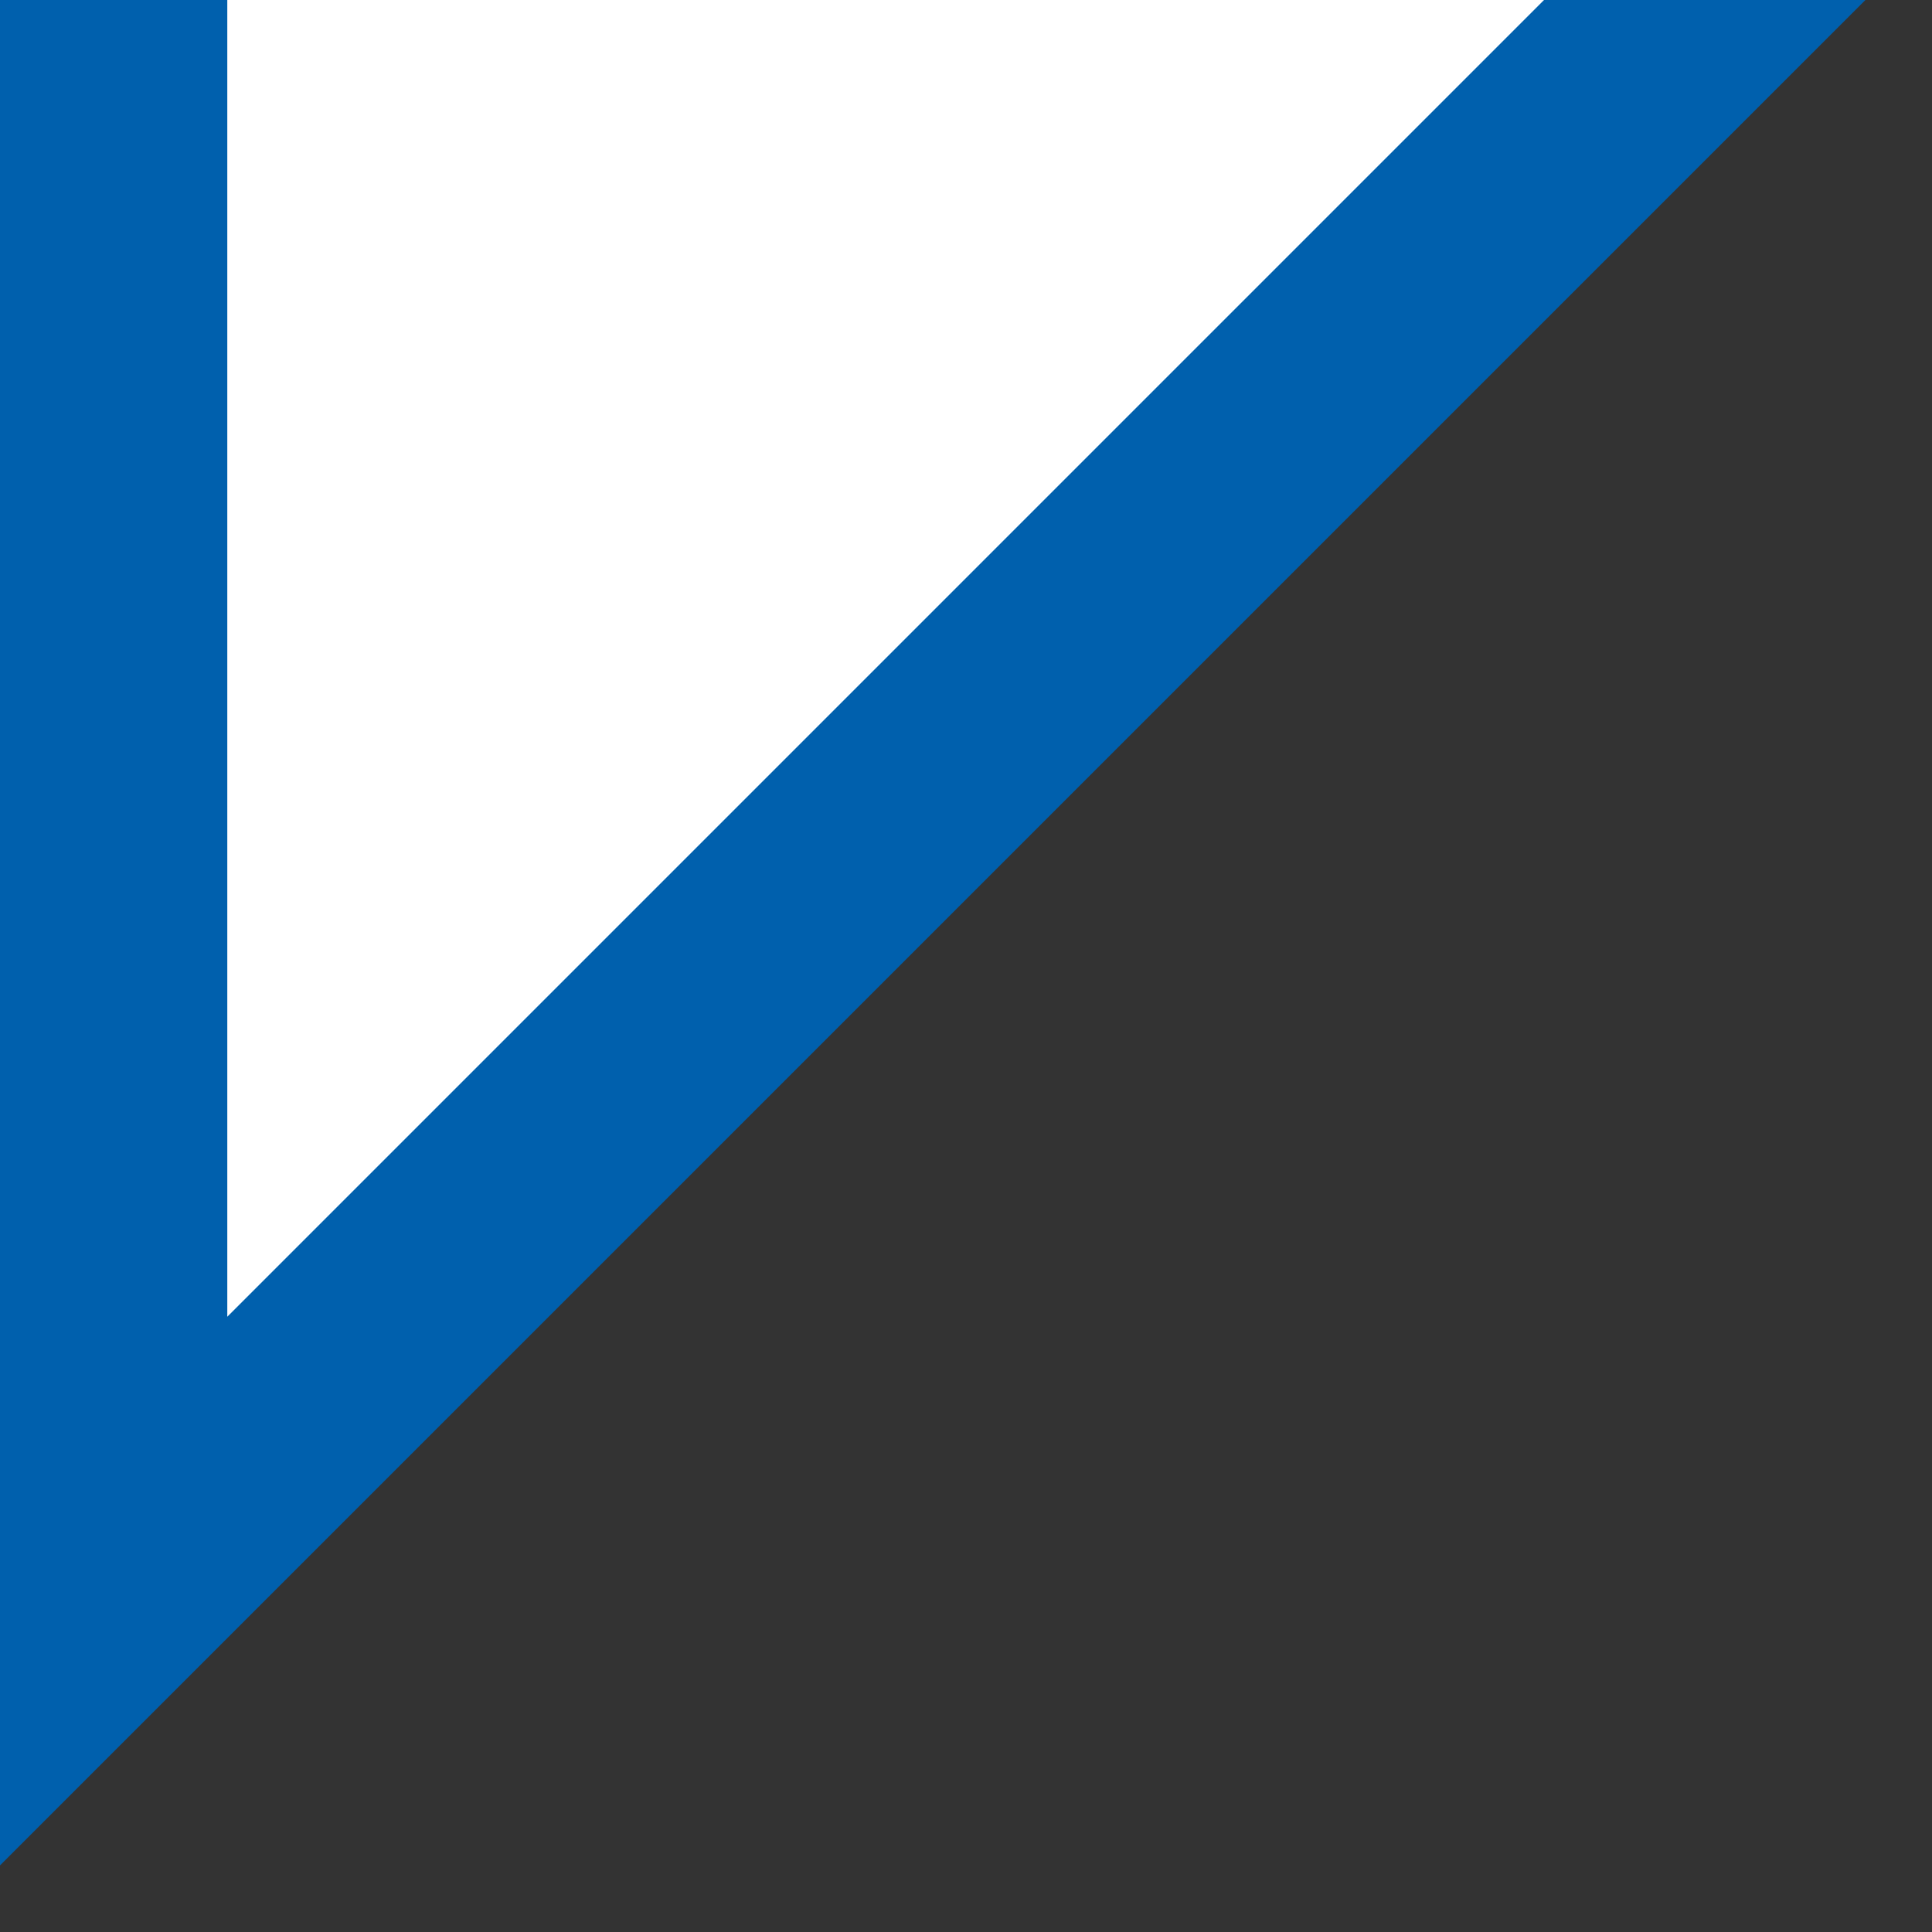
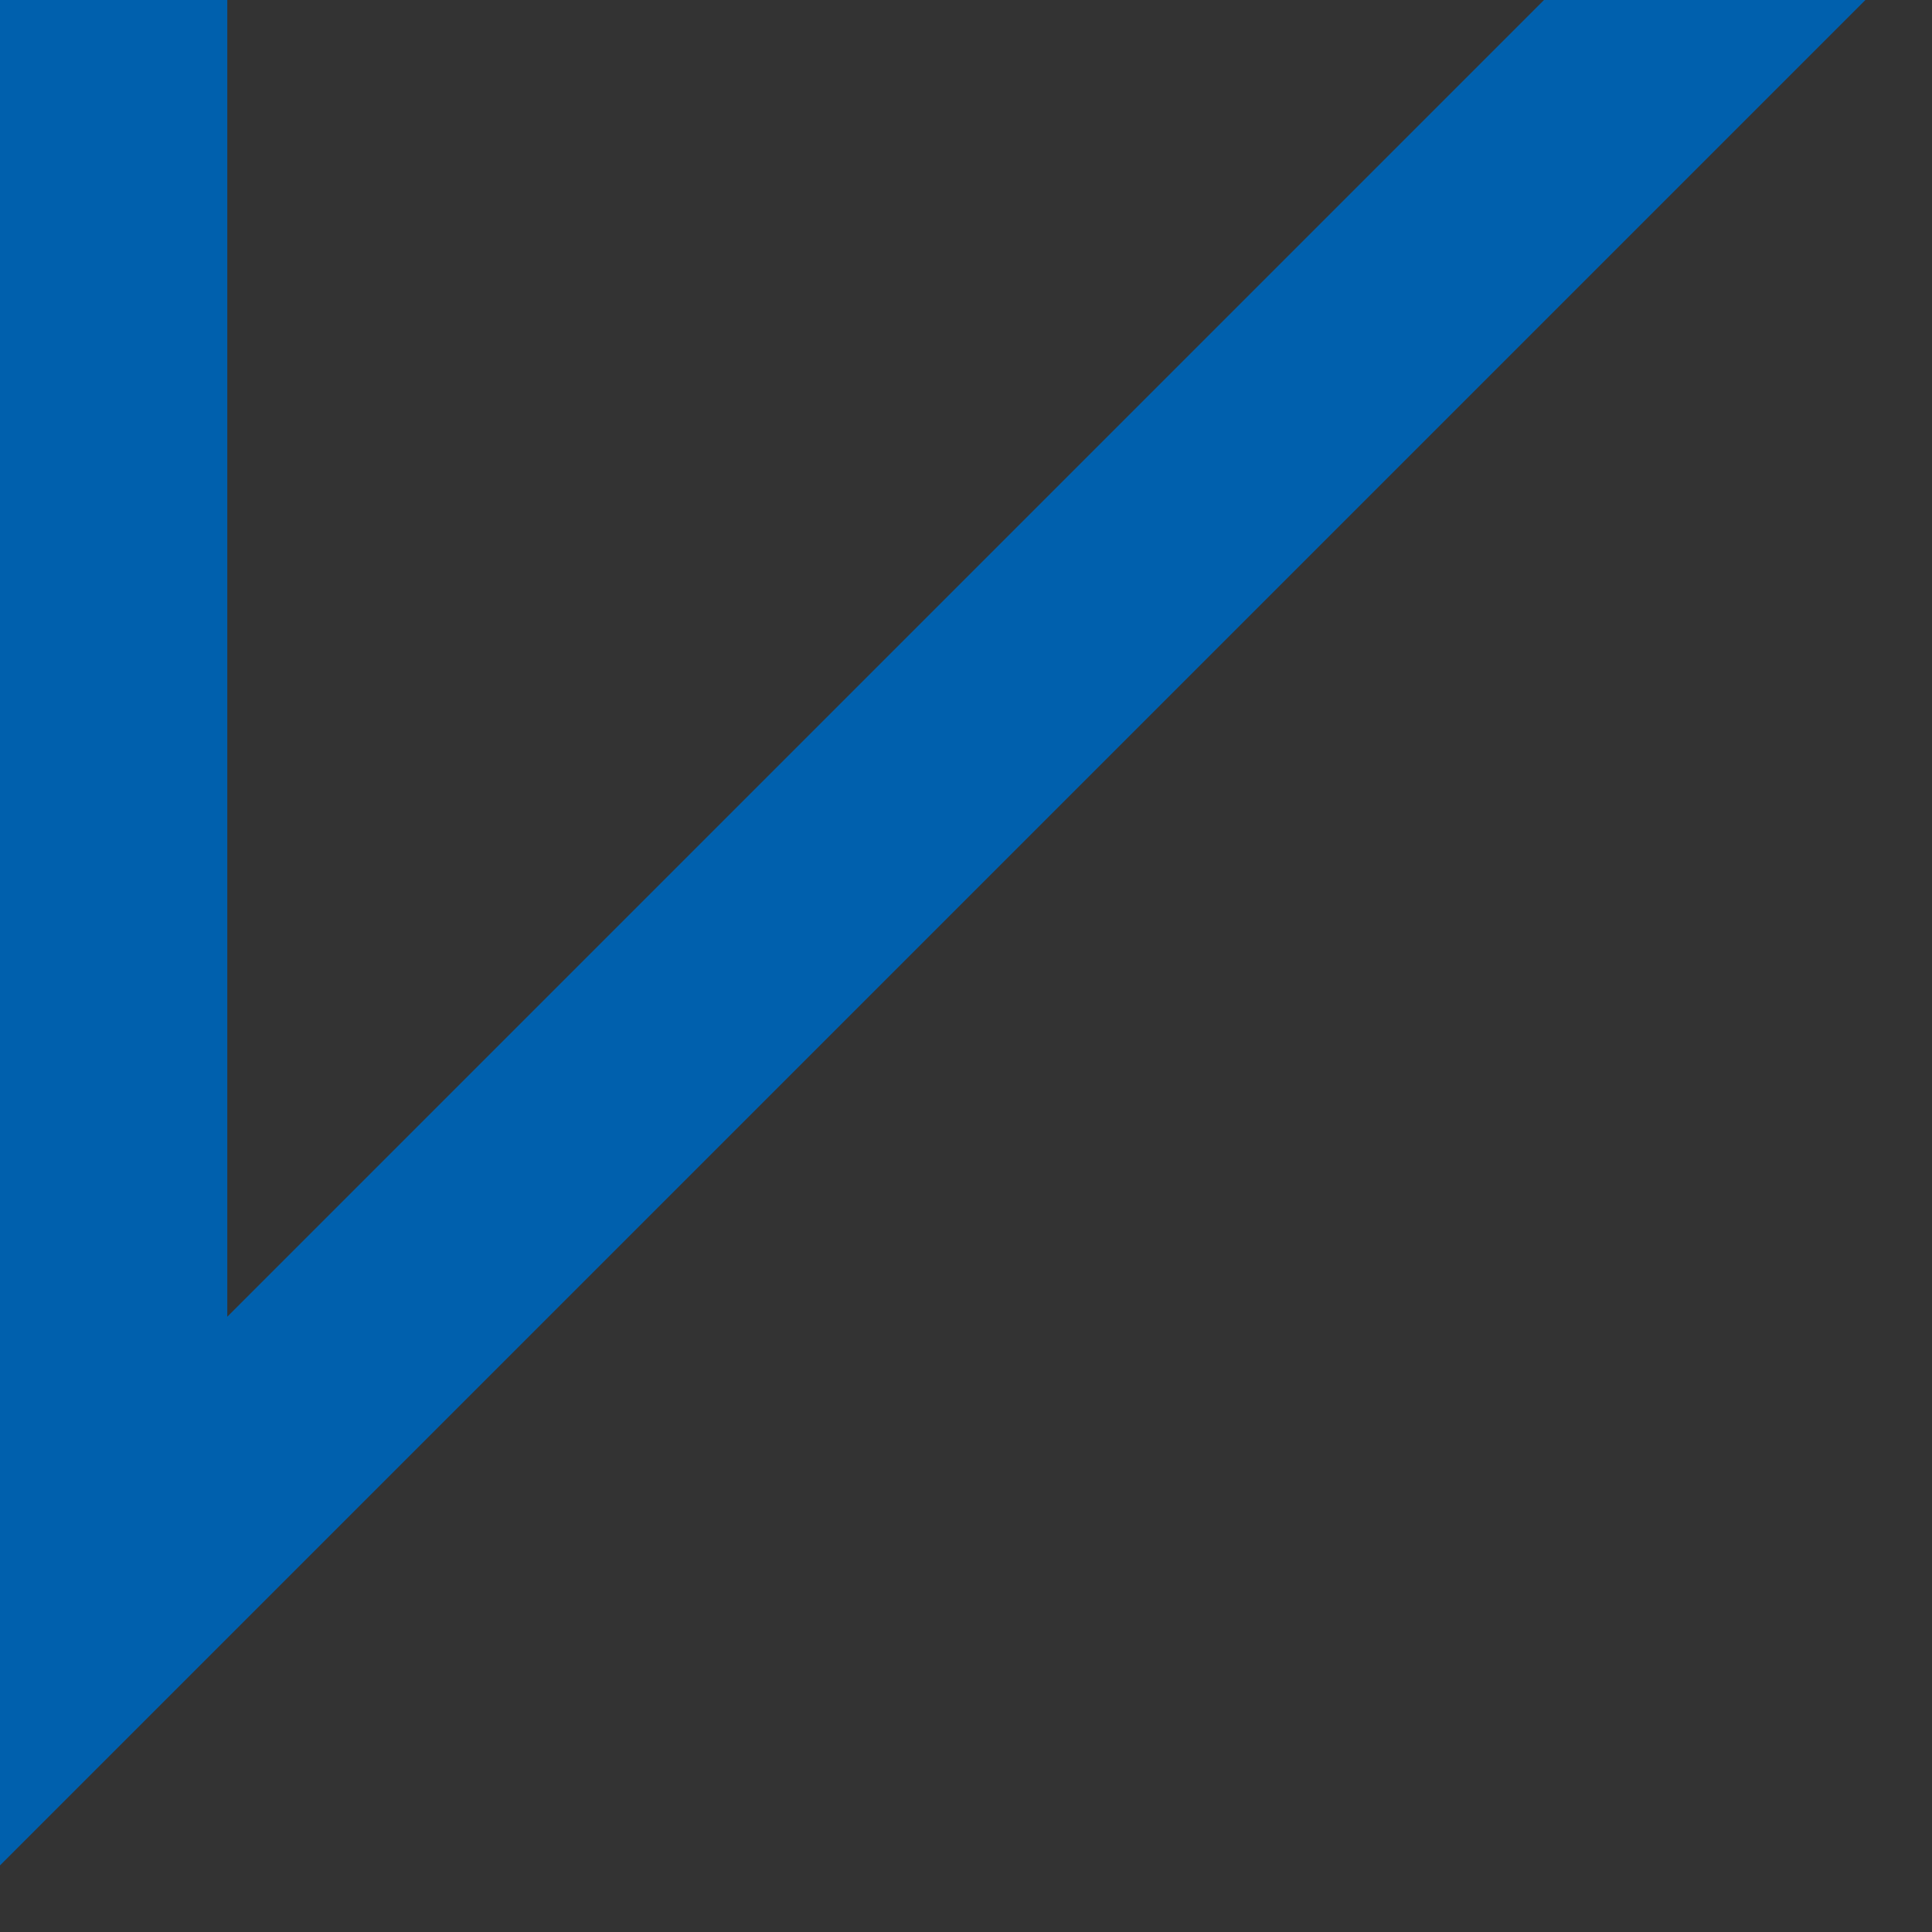
<svg xmlns="http://www.w3.org/2000/svg" width="17" height="17" viewBox="0 0 17 17" fill="none">
  <rect x="0" y="0" width="17" height="17" fill="#333333" stroke="none" />
-   <path d="M1 -1V14L16 -1" fill="white" />
  <path fill-rule="evenodd" clip-rule="evenodd" d="M2 11.586L15.293 -1.707L16.707 -0.293L0 16.414V-1H2V11.586Z" fill="#0060AD" />
</svg>